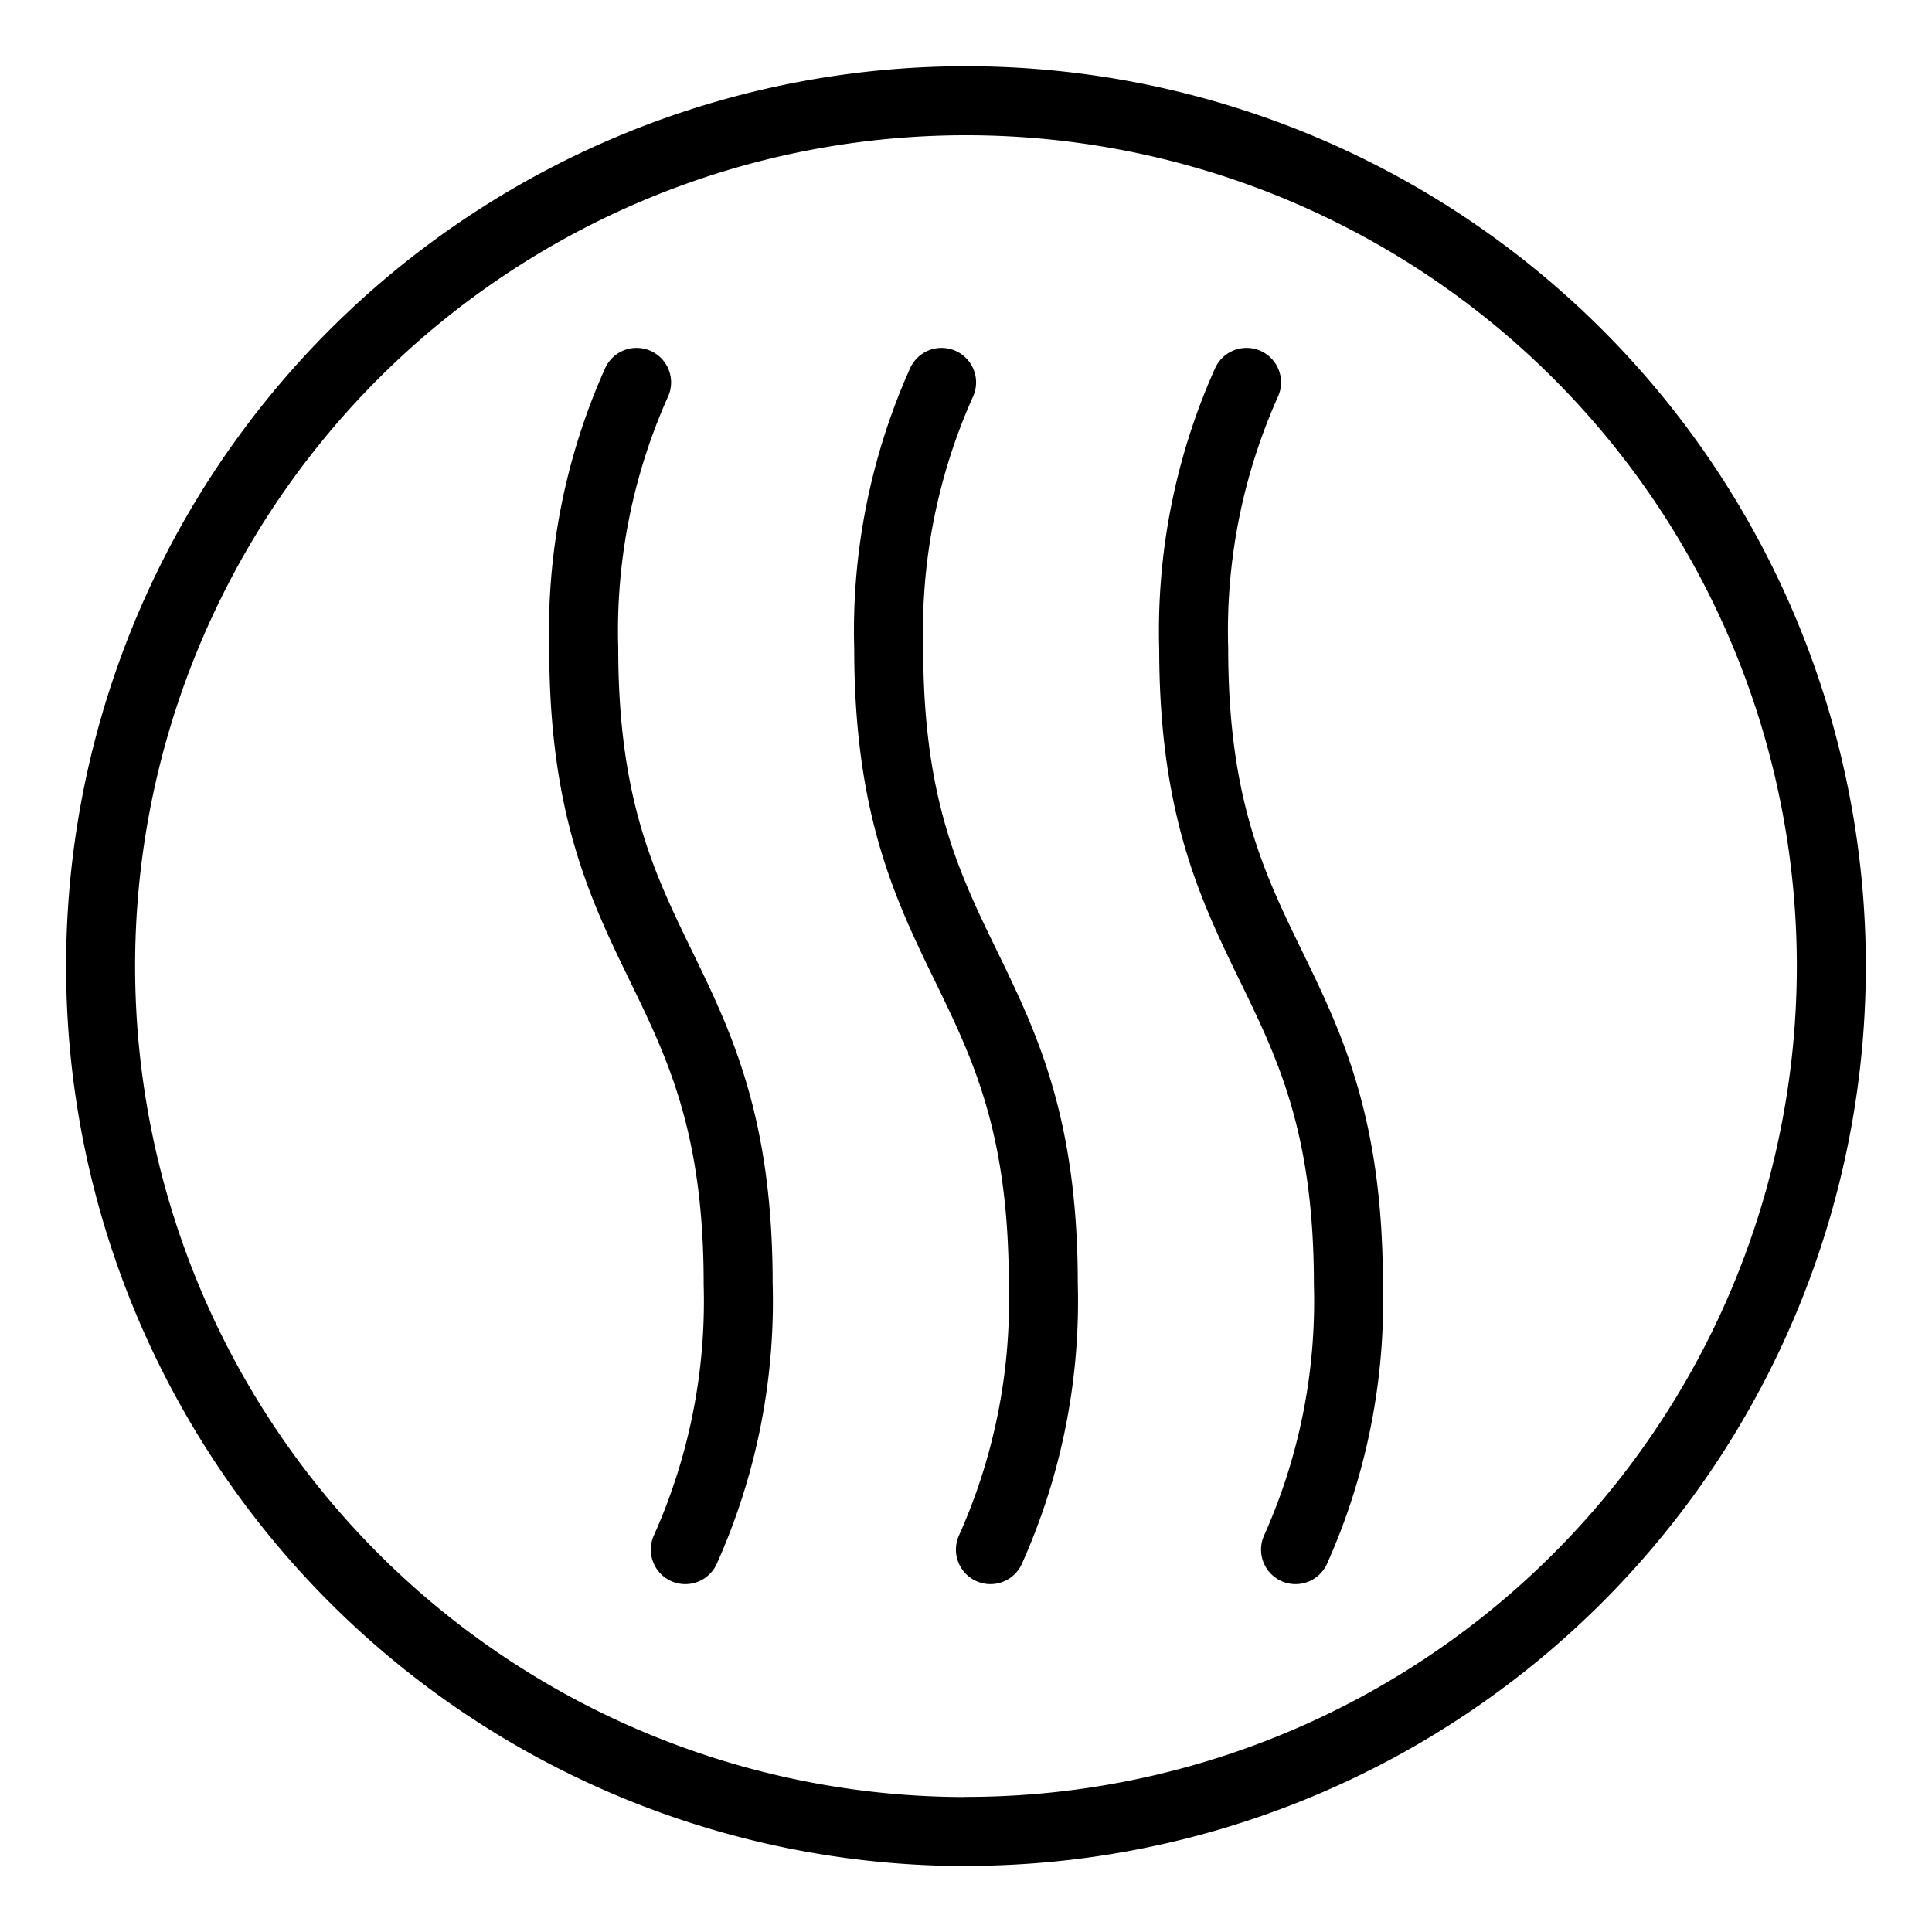
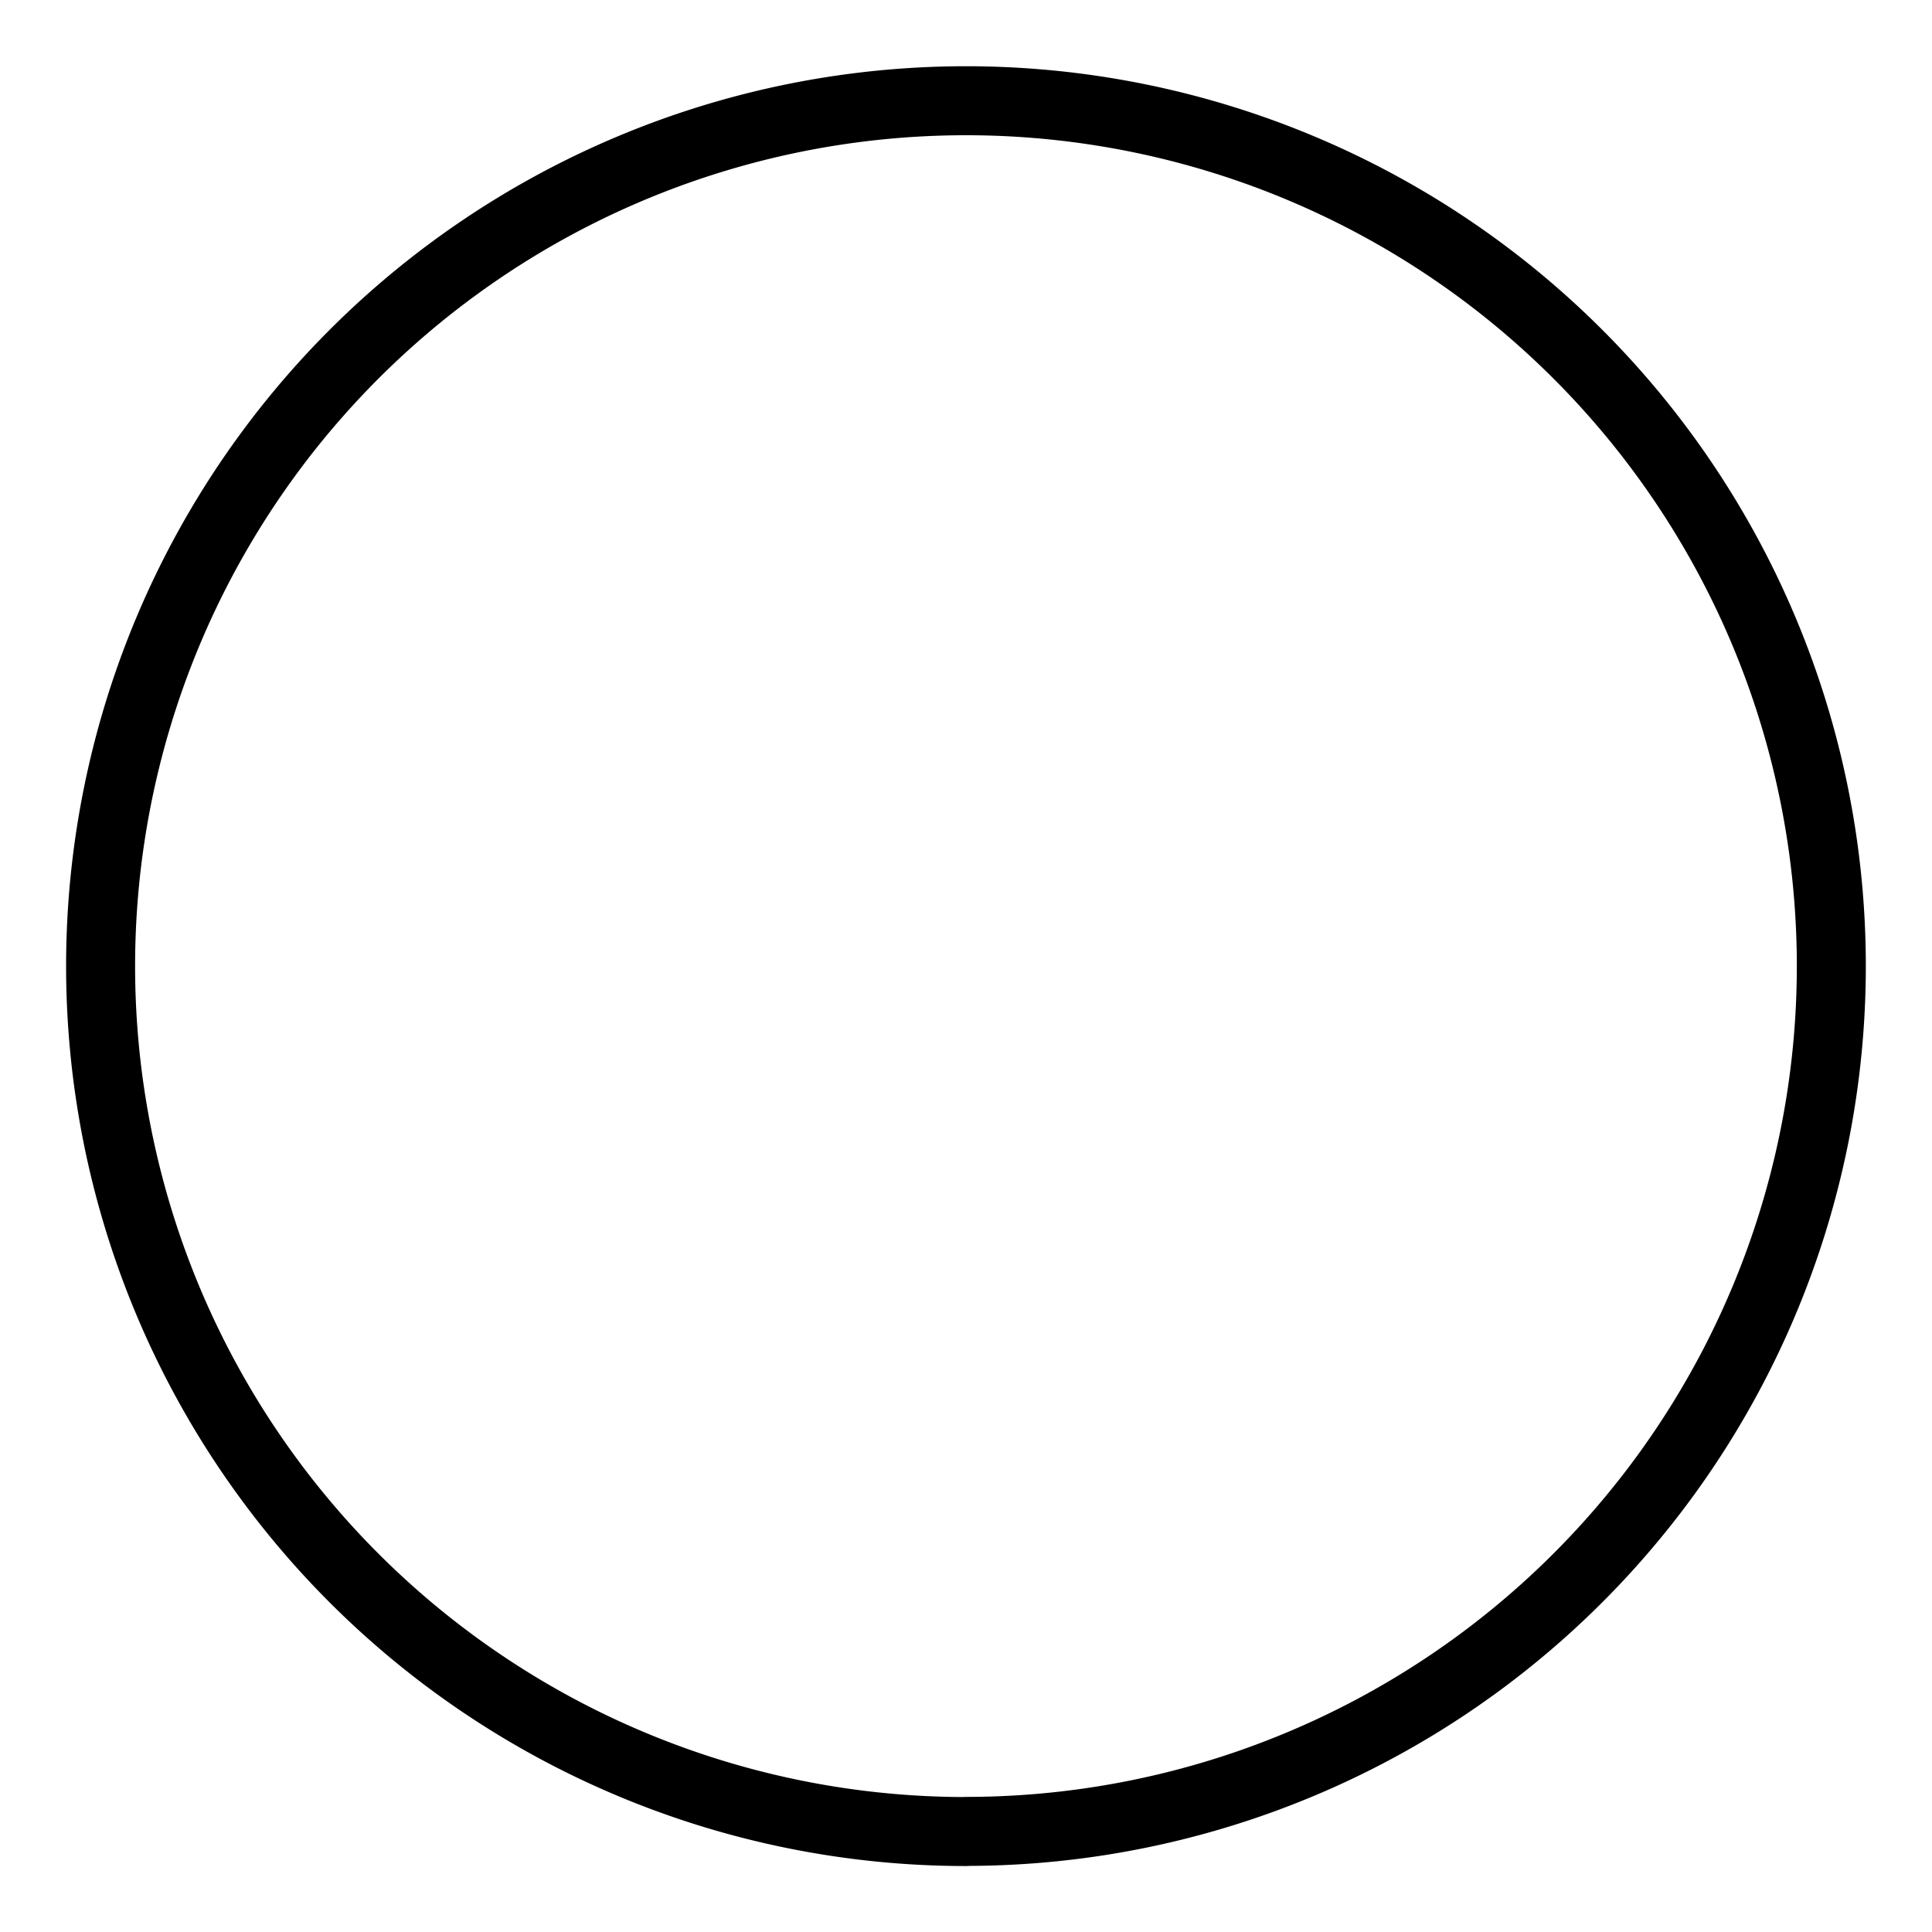
<svg xmlns="http://www.w3.org/2000/svg" fill="none" viewBox="0 0 14 14" height="32" width="32">
  <g stroke-linejoin="round" stroke-linecap="round" stroke-width=".5" stroke="#000" clip-path="url(#a)">
    <path d="M7 13.271A6.27 6.27 0 1 0 7 .73a6.27 6.27 0 0 0 0 12.542" />
-     <path d="M7.177 11.229a4.4 4.4 0 0 0 .383-1.925C7.56 7 6.44 7 6.44 4.699a4.4 4.4 0 0 1 .383-1.928m2.565 8.458a4.4 4.4 0 0 0 .383-1.925C9.77 7 8.65 7 8.65 4.699a4.4 4.4 0 0 1 .383-1.928m-4.067 8.458a4.4 4.4 0 0 0 .383-1.925C5.35 7 4.23 7 4.23 4.699a4.4 4.4 0 0 1 .383-1.928" />
  </g>
  <defs>
    <clipPath id="a">
      <path d="M0 0h14v14H0z" fill="#fff" />
    </clipPath>
  </defs>
</svg>